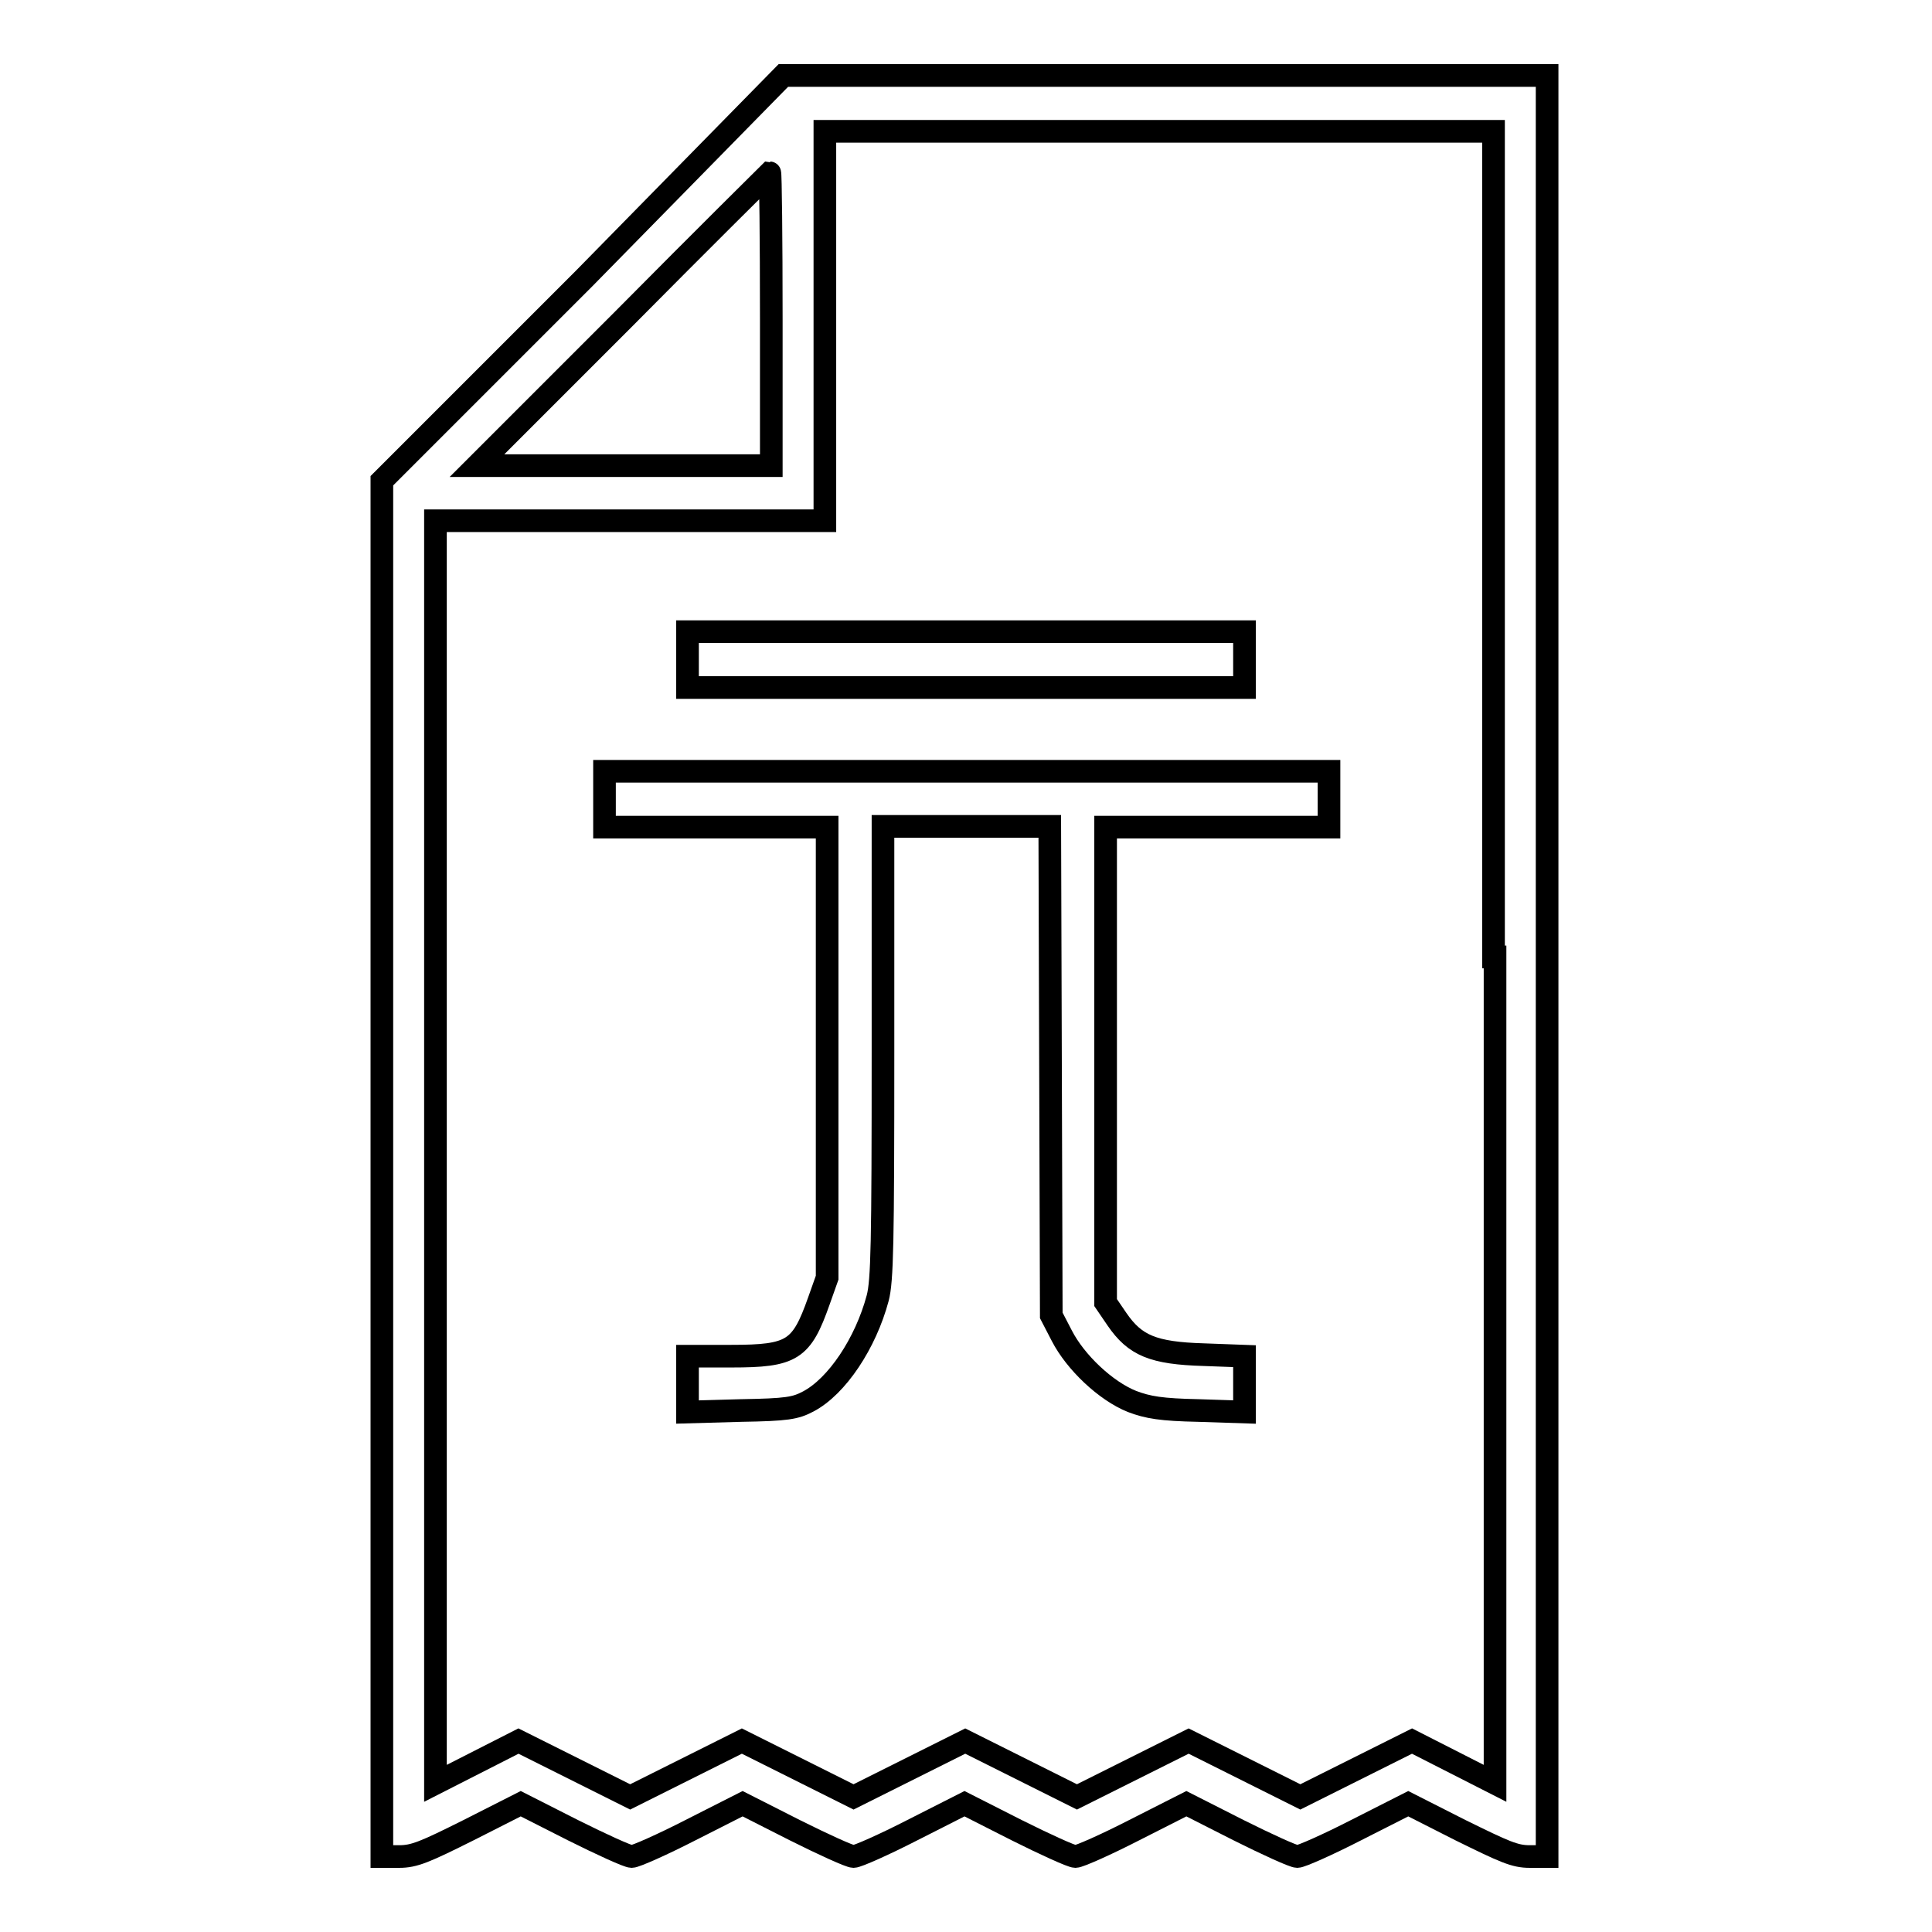
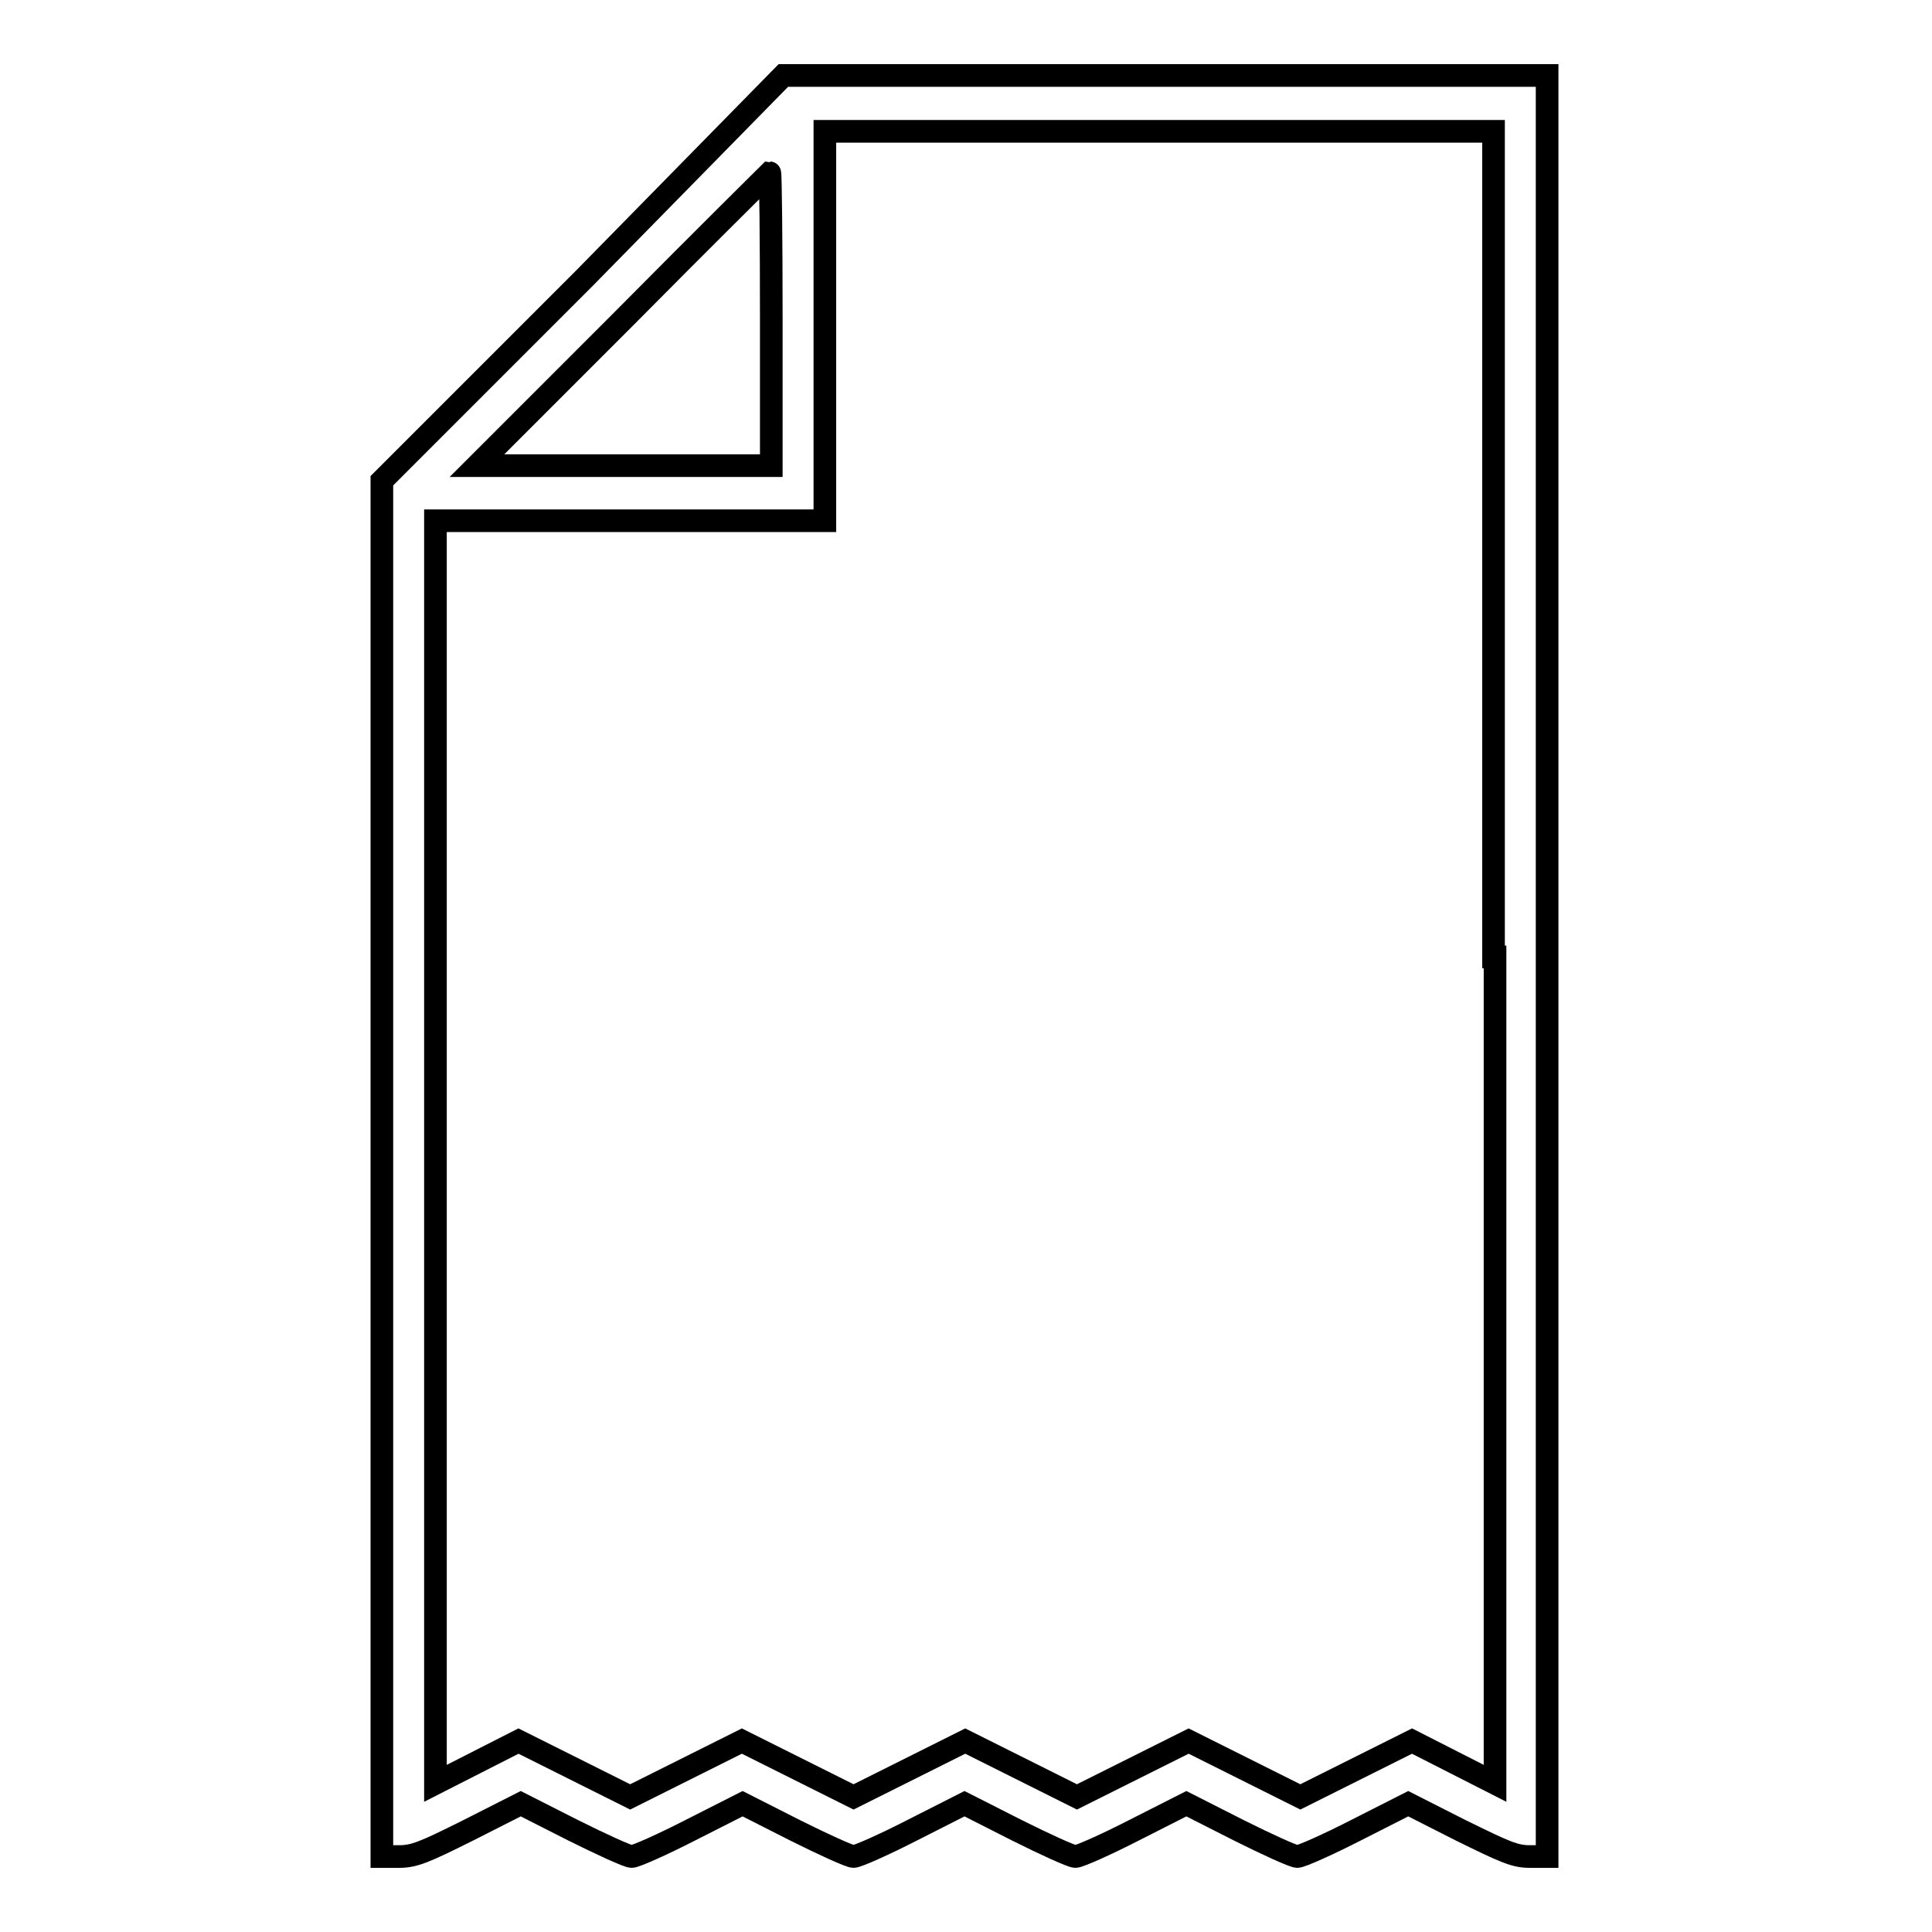
<svg xmlns="http://www.w3.org/2000/svg" version="1.1" x="0px" y="0px" viewBox="0 0 256 256" enable-background="new 0 0 256 256" xml:space="preserve">
  <g>
    <g>
      <g>
        <path stroke-width="3" fill-opacity="0" stroke="#000000" d="M77.4,36.9L50.6,63.7v91.2V246h2.3c2,0,3.4-0.6,9.2-3.5l6.9-3.5l6.9,3.5c3.8,1.9,7.3,3.5,7.8,3.5c0.5,0,4.1-1.6,7.8-3.5l6.9-3.5l6.9,3.5c3.8,1.9,7.3,3.5,7.8,3.5c0.5,0,4.1-1.6,7.8-3.5l6.9-3.5l6.9,3.5c3.8,1.9,7.3,3.5,7.8,3.5s4.1-1.6,7.8-3.5l6.9-3.5l6.9,3.5c3.8,1.9,7.3,3.5,7.8,3.5c0.5,0,4.1-1.6,7.8-3.5l6.9-3.5l6.9,3.5c5.9,2.9,7.2,3.5,9.2,3.5h2.3V128V10h-50.6h-50.6L77.4,36.9z M198.1,126.8v109.5l-5.5-2.8l-5.5-2.8l-7.4,3.7l-7.4,3.7l-7.4-3.7l-7.4-3.7l-7.4,3.7l-7.4,3.7l-7.4-3.7l-7.4-3.7l-7.4,3.7l-7.4,3.7l-7.4-3.7l-7.4-3.7l-7.4,3.7l-7.4,3.7l-7.4-3.7l-7.4-3.7l-5.5,2.8l-5.5,2.8v-83.7V69h25.8h25.8V43.2V17.4h44.3h44.3V126.8z M102.2,42.3v19.4H82.7H63.2l19.4-19.4C93.2,31.6,102,22.9,102,22.9C102.1,22.9,102.2,31.6,102.2,42.3z" />
-         <path stroke-width="3" fill-opacity="0" stroke="#000000" d="M91.1,87.4v3.7H128h36.9v-3.7v-3.7H128H91.1V87.4z" />
-         <path stroke-width="3" fill-opacity="0" stroke="#000000" d="M80.1,105.9v3.7h14.7h14.8v29.8v29.9l-1.1,3.1c-2.3,6.5-3.5,7.3-11.6,7.3h-5.8v3.7v3.7l7.1-0.2c6.1-0.1,7.2-0.3,8.9-1.2c3.8-2,7.6-7.7,9.2-13.7c0.6-2.3,0.7-7.2,0.7-32.6v-29.9H128h11.1l0.1,32.4l0.1,32.4l1.4,2.7c1.8,3.5,5.8,7.3,9.3,8.7c2.1,0.8,3.9,1.1,8.8,1.2l6.1,0.2v-3.7v-3.7l-5.4-0.2c-6.7-0.2-9.1-1.2-11.5-4.7l-1.5-2.2v-31.5v-31.5h14.8h14.8v-3.7v-3.7H128H80.1V105.9z" />
      </g>
    </g>
  </g>
</svg>